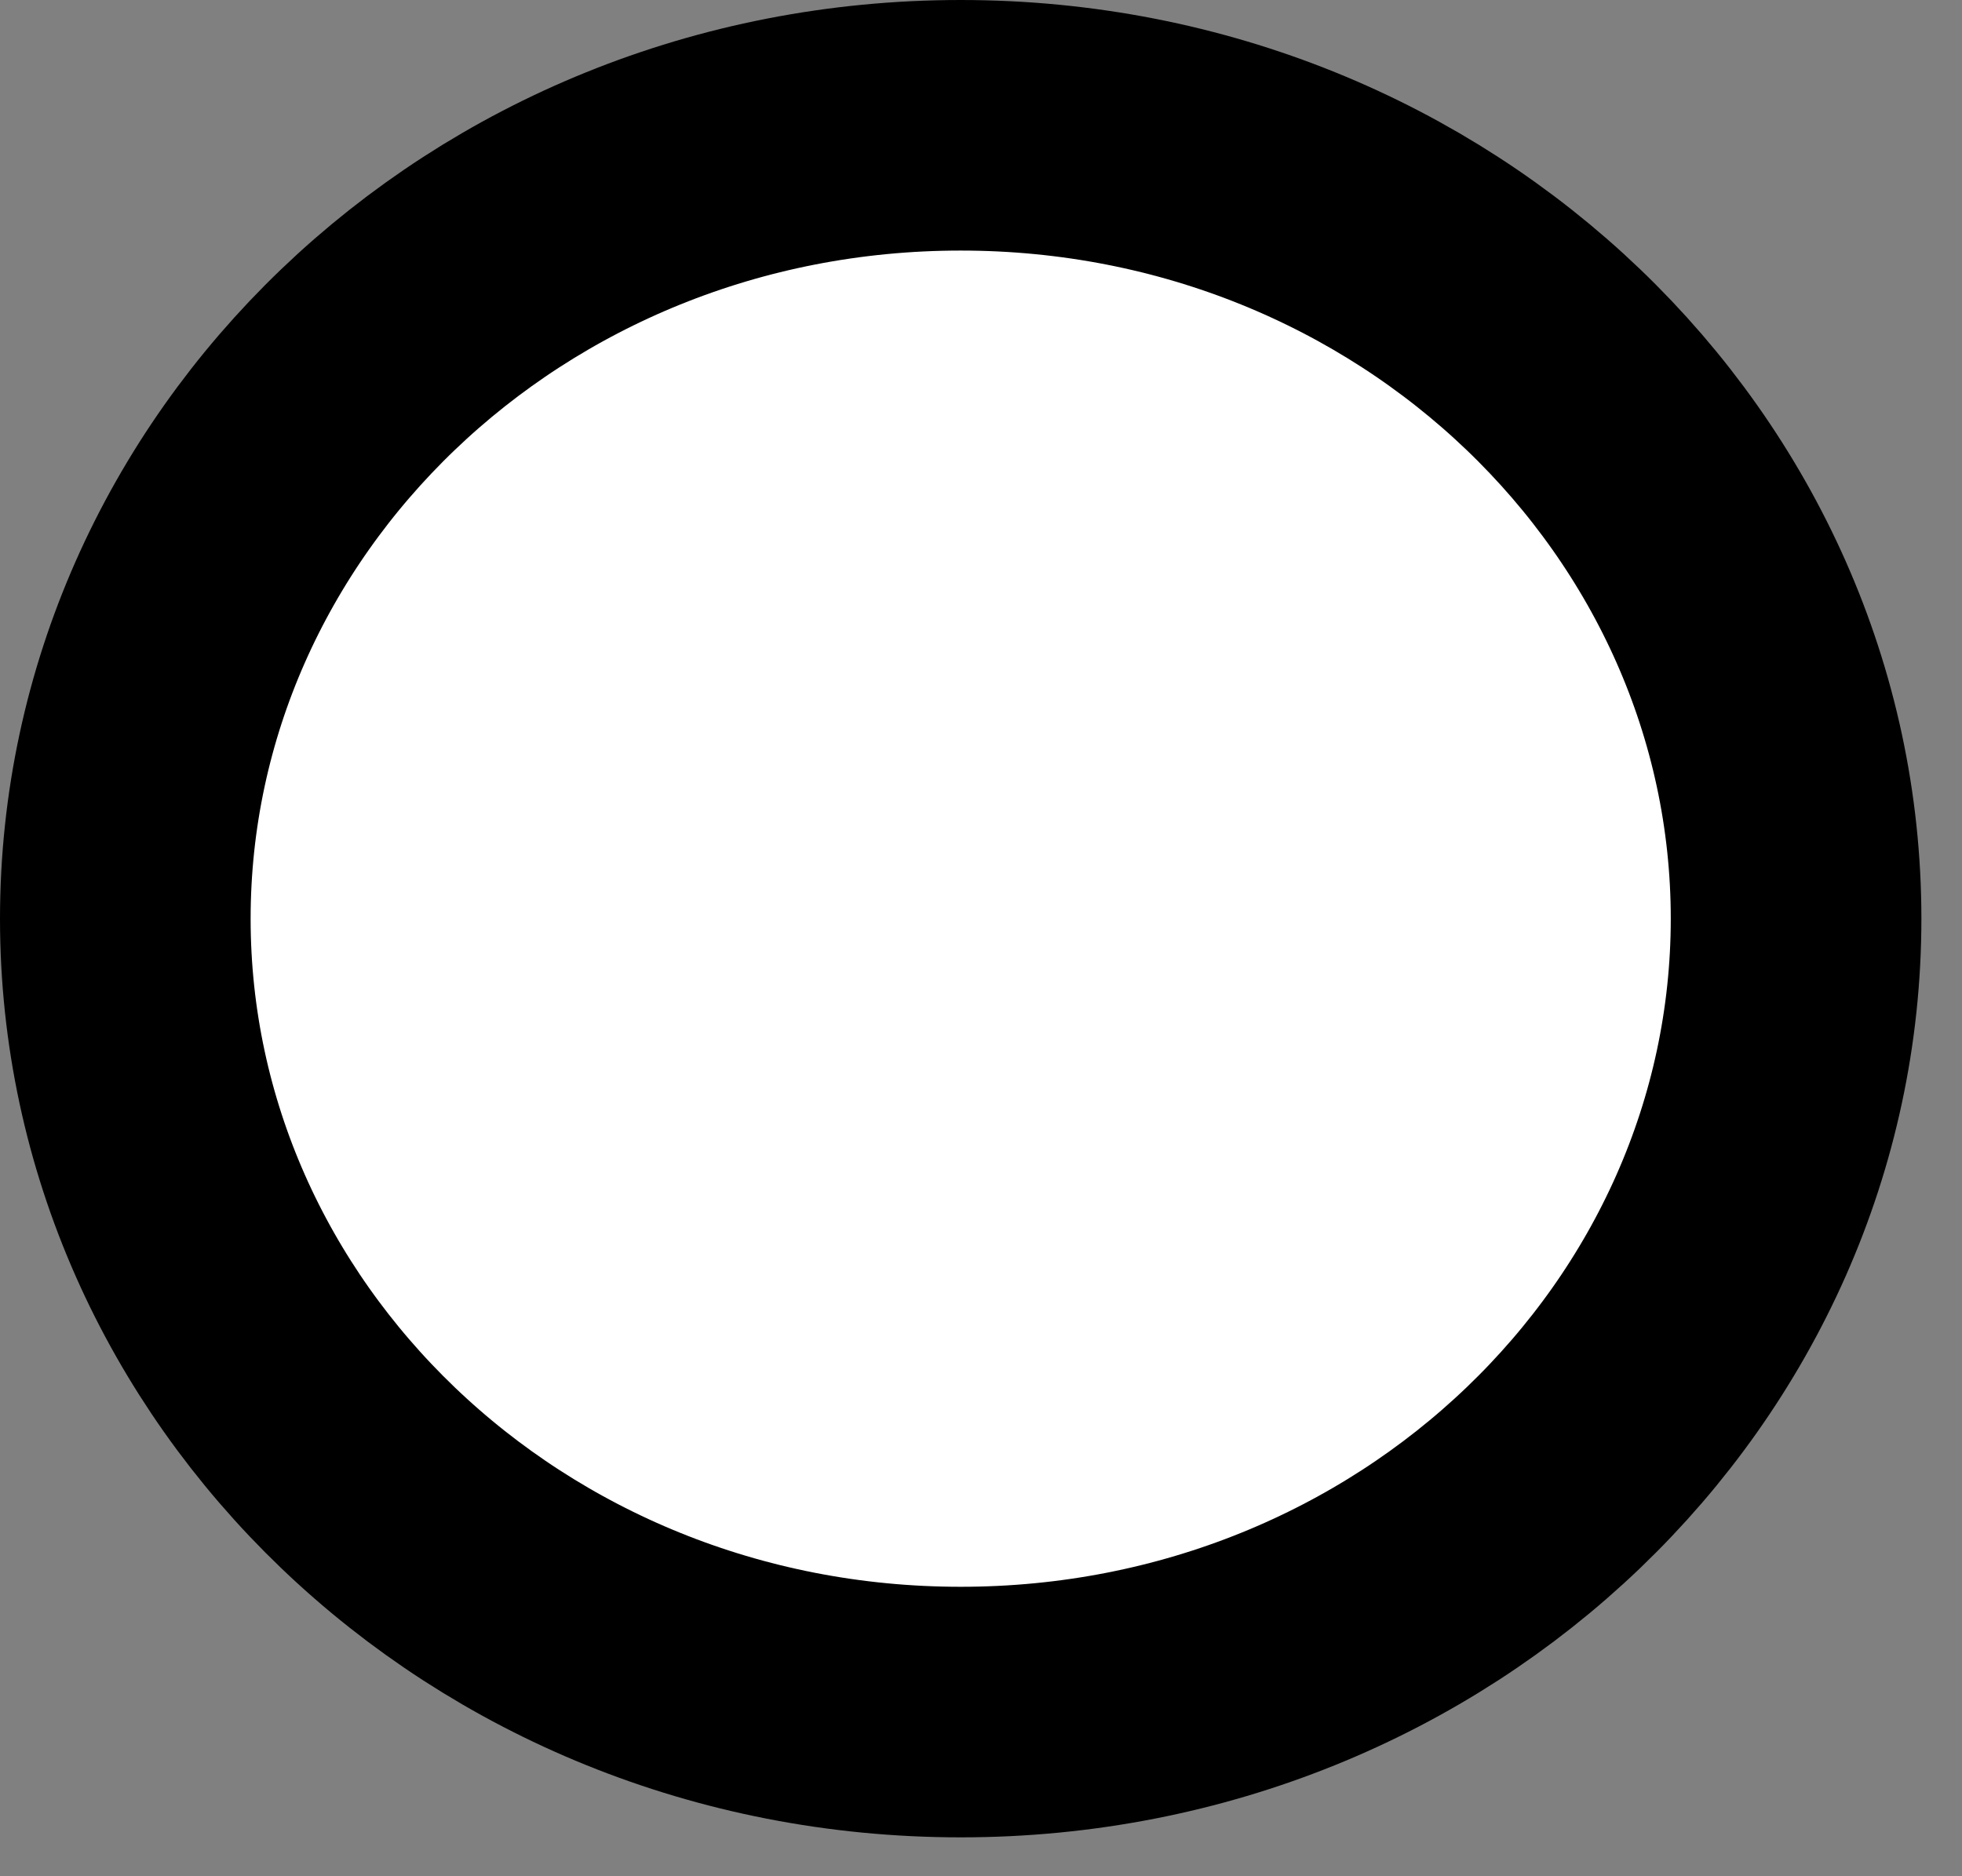
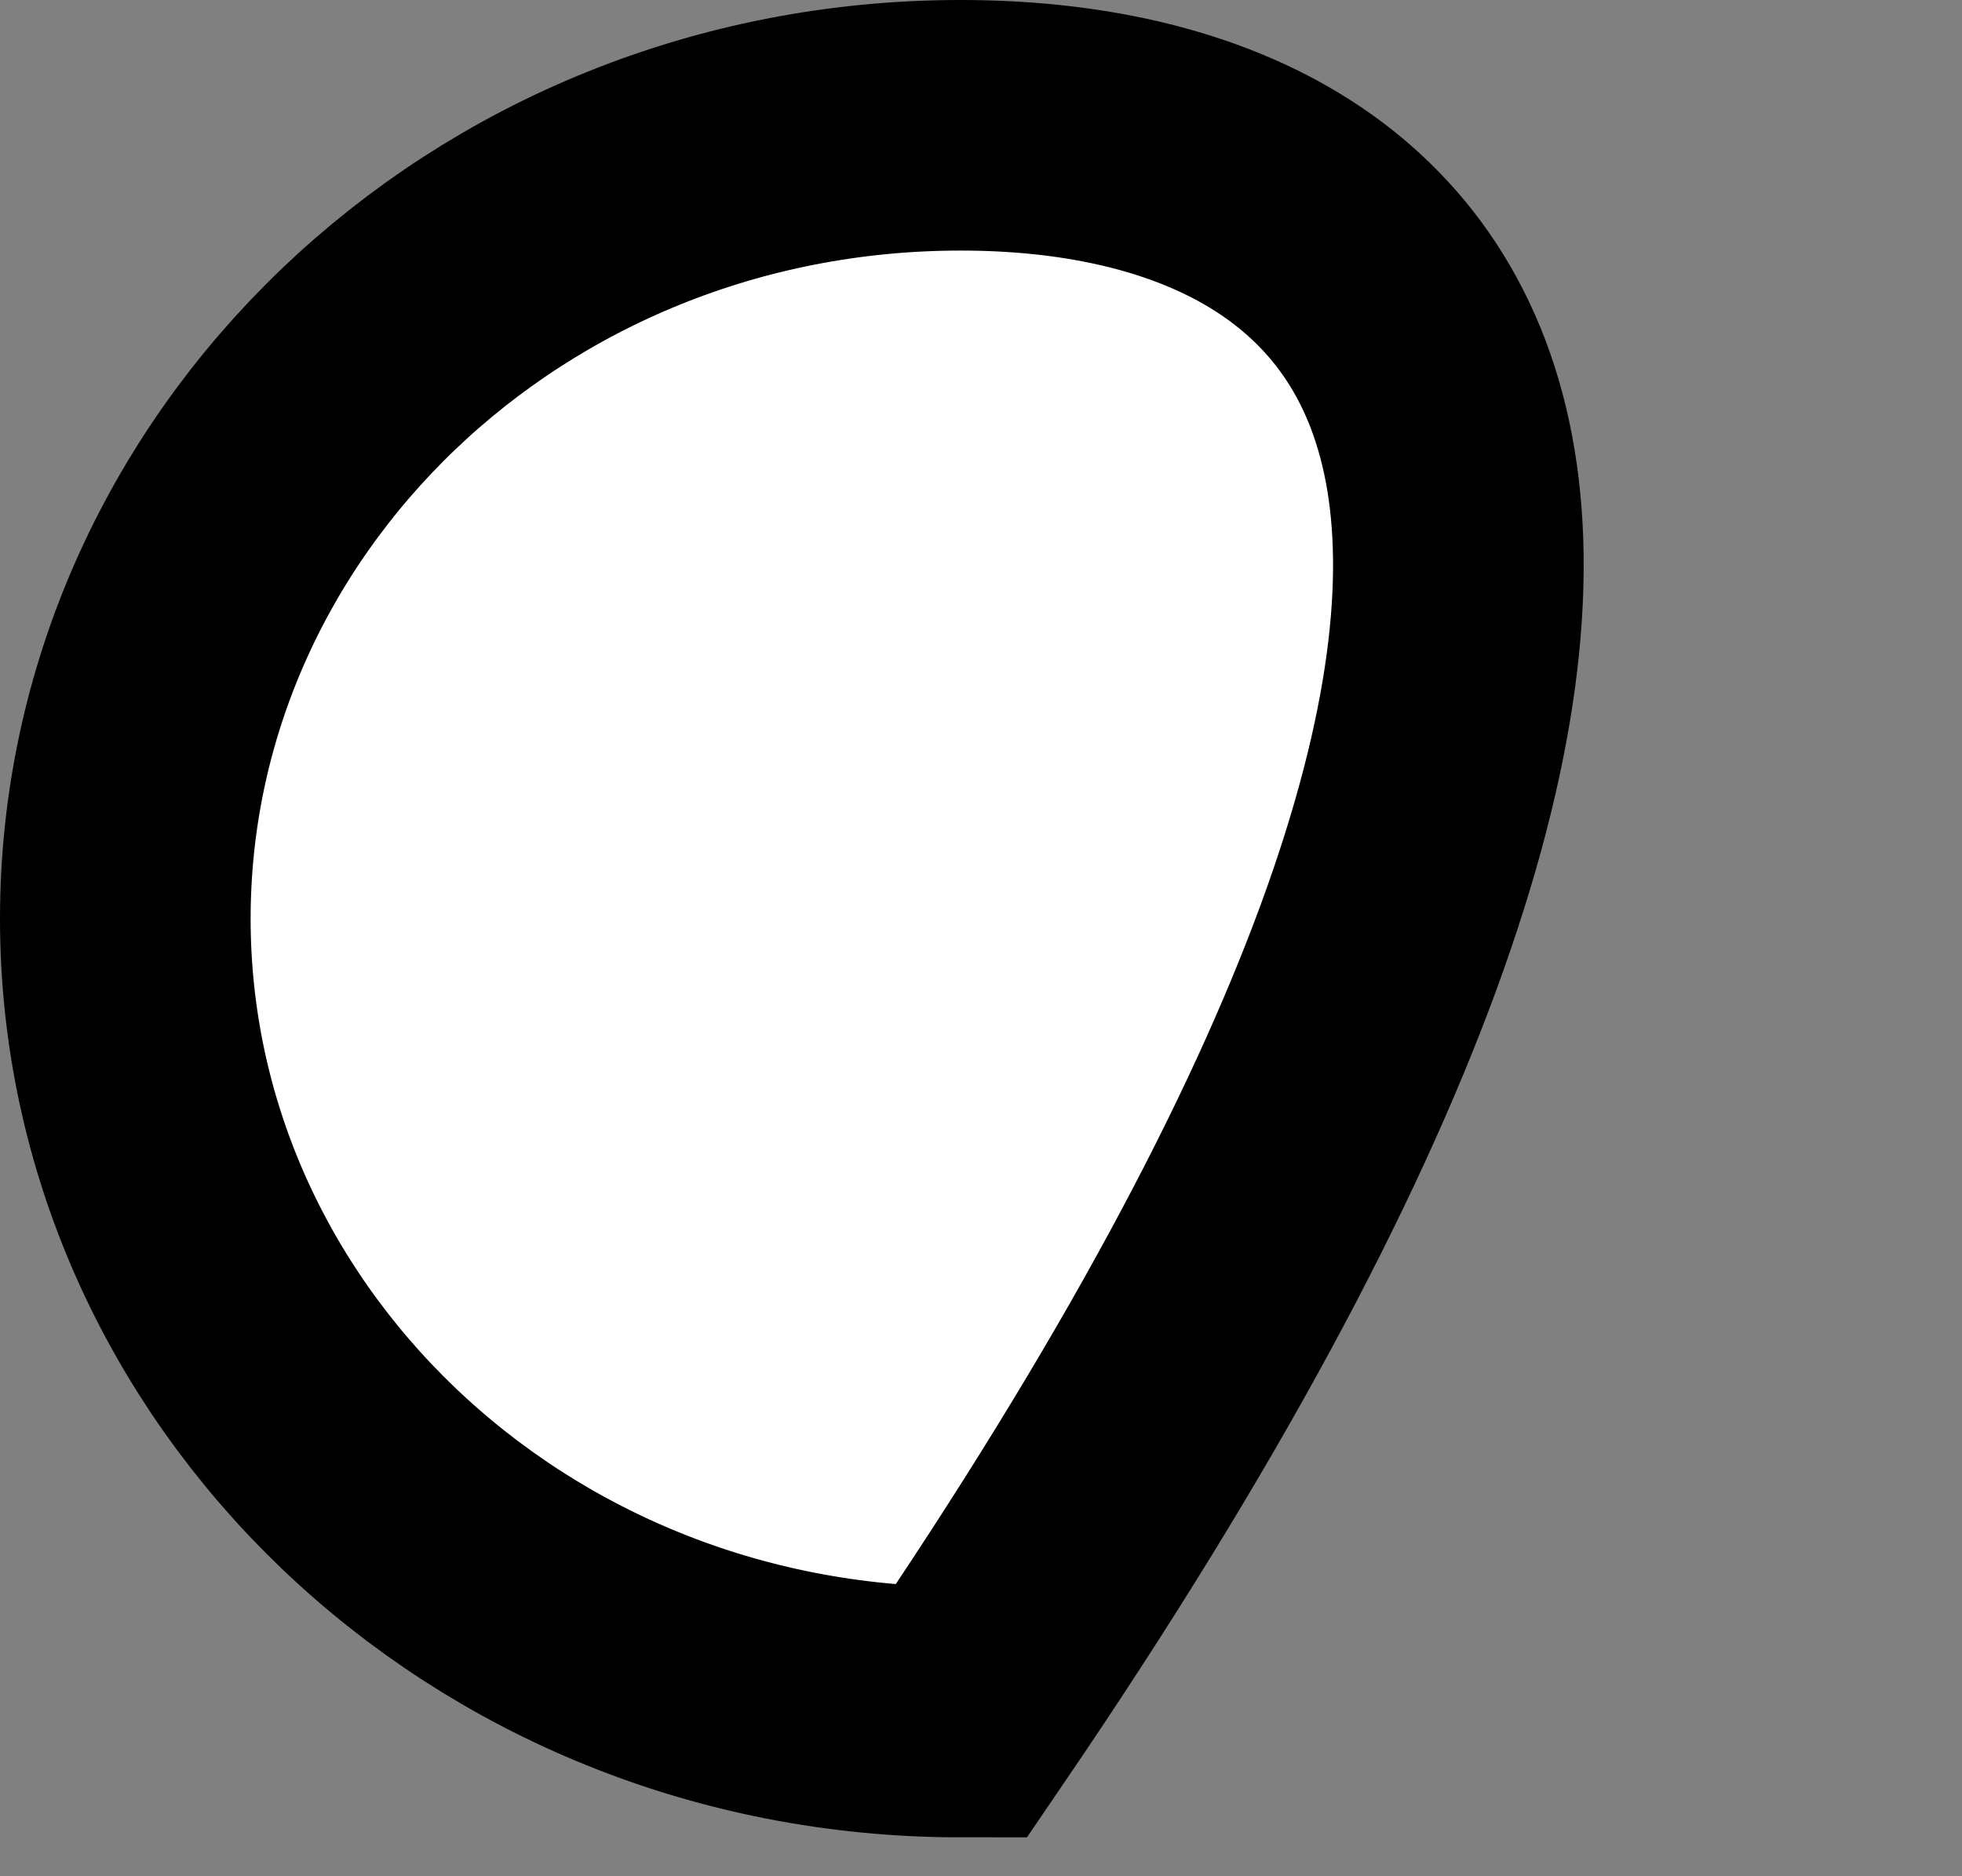
<svg xmlns="http://www.w3.org/2000/svg" width="23" height="22" viewBox="0 0 23 22" fill="none">
  <rect x="0" y="0" width="23" height="22" fill="#808080" stroke="none" />
-   <path d="M11.262 20.075C16.732 20.075 21.054 15.849 21.055 10.773C21.055 5.695 16.732 1.469 11.262 1.469C5.791 1.469 1.469 5.695 1.469 10.773C1.469 15.849 5.791 20.075 11.262 20.075Z" fill="white" stroke="black" stroke-width="2.938" />
+   <path d="M11.262 20.075C21.055 5.695 16.732 1.469 11.262 1.469C5.791 1.469 1.469 5.695 1.469 10.773C1.469 15.849 5.791 20.075 11.262 20.075Z" fill="white" stroke="black" stroke-width="2.938" />
</svg>